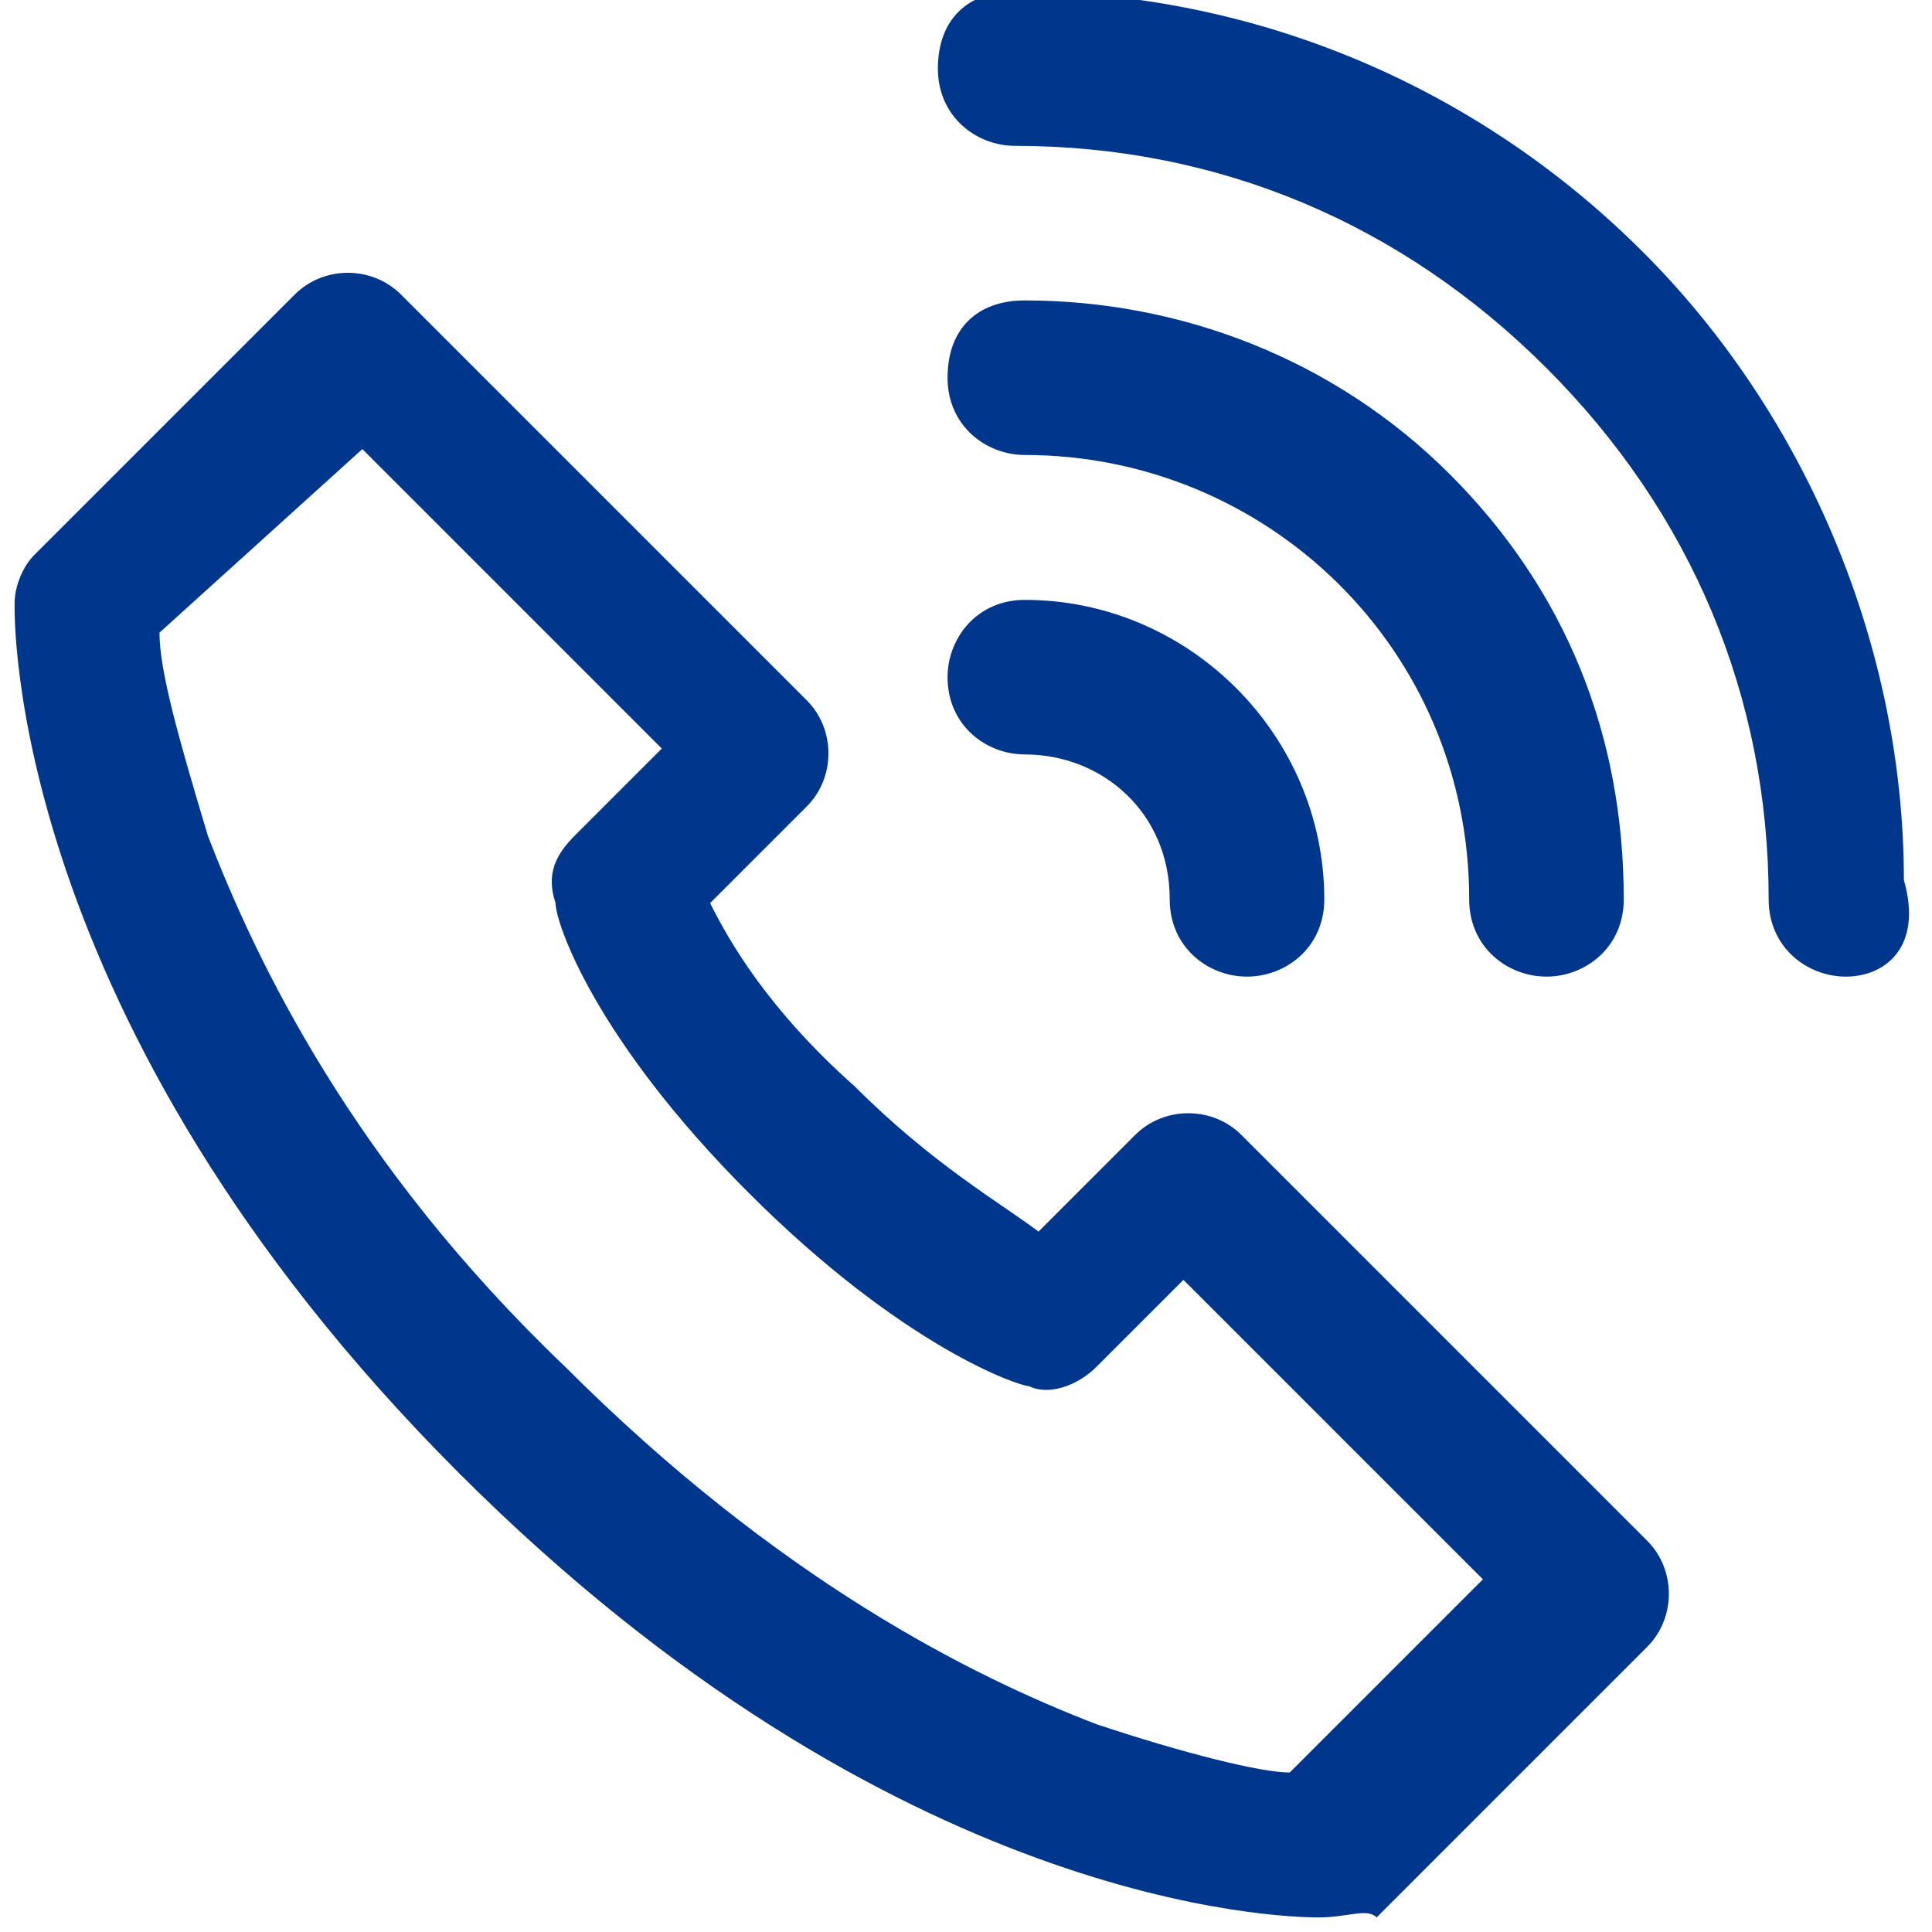
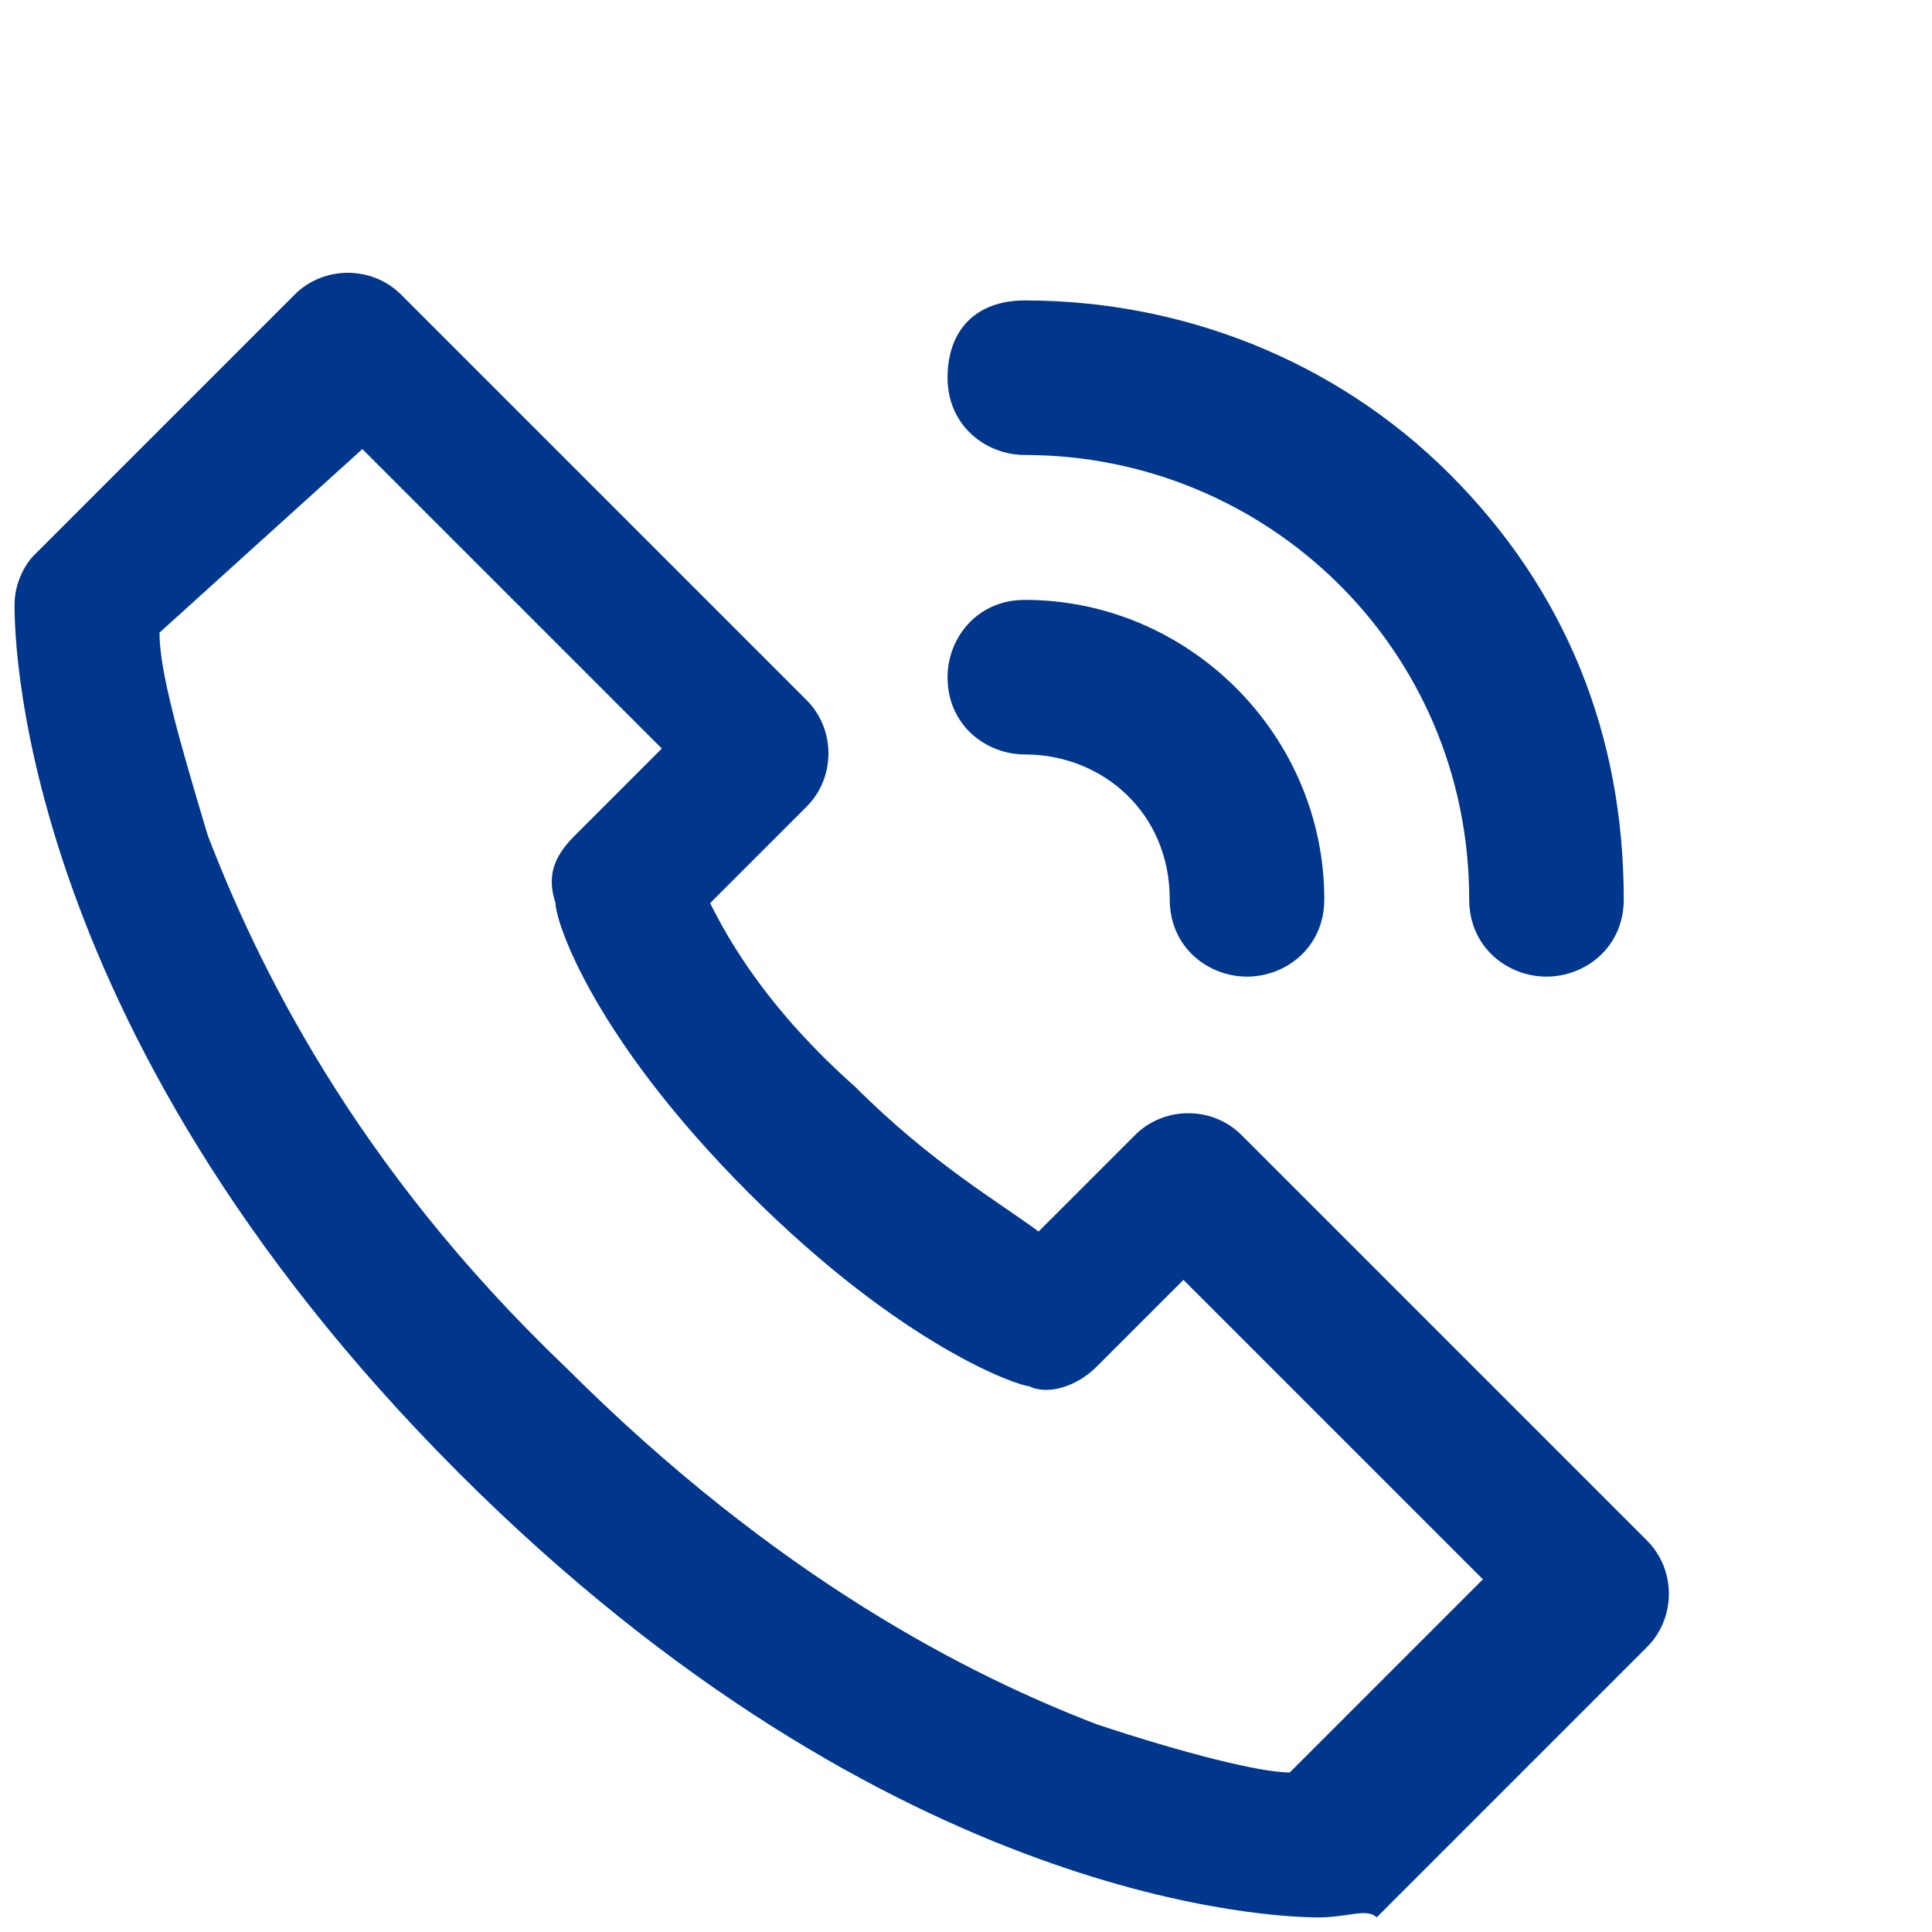
<svg xmlns="http://www.w3.org/2000/svg" version="1.1" id="Layer_1" x="0px" y="0px" viewBox="0 0 20 20" style="enable-background:new 0 0 20 20;" xml:space="preserve">
  <style type="text/css">
	.st0{fill:#00378C;}
</style>
  <g id="g112">
    <g id="g118" transform="translate(492.009,272.01)">
-       <path class="st0" d="M-472.9-261.9c-0.4,0-0.8-0.3-0.8-0.8c0-2.1-0.8-4-2.3-5.5c-1.5-1.5-3.4-2.3-5.5-2.3c-0.4,0-0.8-0.3-0.8-0.8    s0.3-0.8,0.8-0.8c2.5,0,4.8,1,6.5,2.7c1.7,1.7,2.7,4.1,2.7,6.5C-472.1-262.2-472.5-261.9-472.9-261.9z" />
-     </g>
+       </g>
    <g id="g122" transform="translate(332.009,272.01)">
      <path class="st0" d="M-319.1-261.9c-0.4,0-0.8-0.3-0.8-0.8c0-0.9-0.7-1.5-1.5-1.5c-0.4,0-0.8-0.3-0.8-0.8c0-0.4,0.3-0.8,0.8-0.8    c1.7,0,3.1,1.4,3.1,3.1C-318.3-262.2-318.7-261.9-319.1-261.9z" />
    </g>
    <g id="g126" transform="translate(412.009,272.01)">
      <path class="st0" d="M-396-261.9c-0.4,0-0.8-0.3-0.8-0.8c0-2.6-2.1-4.6-4.6-4.6c-0.4,0-0.8-0.3-0.8-0.8s0.3-0.8,0.8-0.8    c1.6,0,3.2,0.6,4.4,1.8c1.2,1.2,1.8,2.7,1.8,4.4C-395.2-262.2-395.6-261.9-396-261.9z" />
    </g>
    <g id="g130" transform="translate(315.251,200.749)">
      <path class="st0" d="M-301.6-180.9c-0.4,0-4.4-0.1-8.9-4.6c-4.7-4.7-4.6-8.9-4.6-9c0-0.2,0.1-0.4,0.2-0.5l2.7-2.7    c0.3-0.3,0.8-0.3,1.1,0l4.2,4.2c0.3,0.3,0.3,0.8,0,1.1l-1,1c0.2,0.4,0.6,1.1,1.5,1.9c0.8,0.8,1.5,1.2,1.9,1.5l1-1    c0.3-0.3,0.8-0.3,1.1,0l4.2,4.2c0.3,0.3,0.3,0.8,0,1.1l-2.8,2.8C-301.1-181-301.3-180.9-301.6-180.9    C-301.5-180.9-301.6-180.9-301.6-180.9z M-313.6-194.2c0,0.4,0.2,1.1,0.5,2.1c0.5,1.3,1.5,3.4,3.7,5.5c2.2,2.2,4.2,3.2,5.5,3.7    c0.9,0.3,1.7,0.5,2,0.5l2-2l-3.1-3.1l-0.9,0.9c-0.2,0.2-0.5,0.3-0.7,0.2c-0.1,0-1.3-0.4-2.9-2c-1.6-1.6-2-2.8-2-3    c-0.1-0.3,0-0.5,0.2-0.7l0.9-0.9l-3.1-3.1L-313.6-194.2z" />
    </g>
  </g>
</svg>